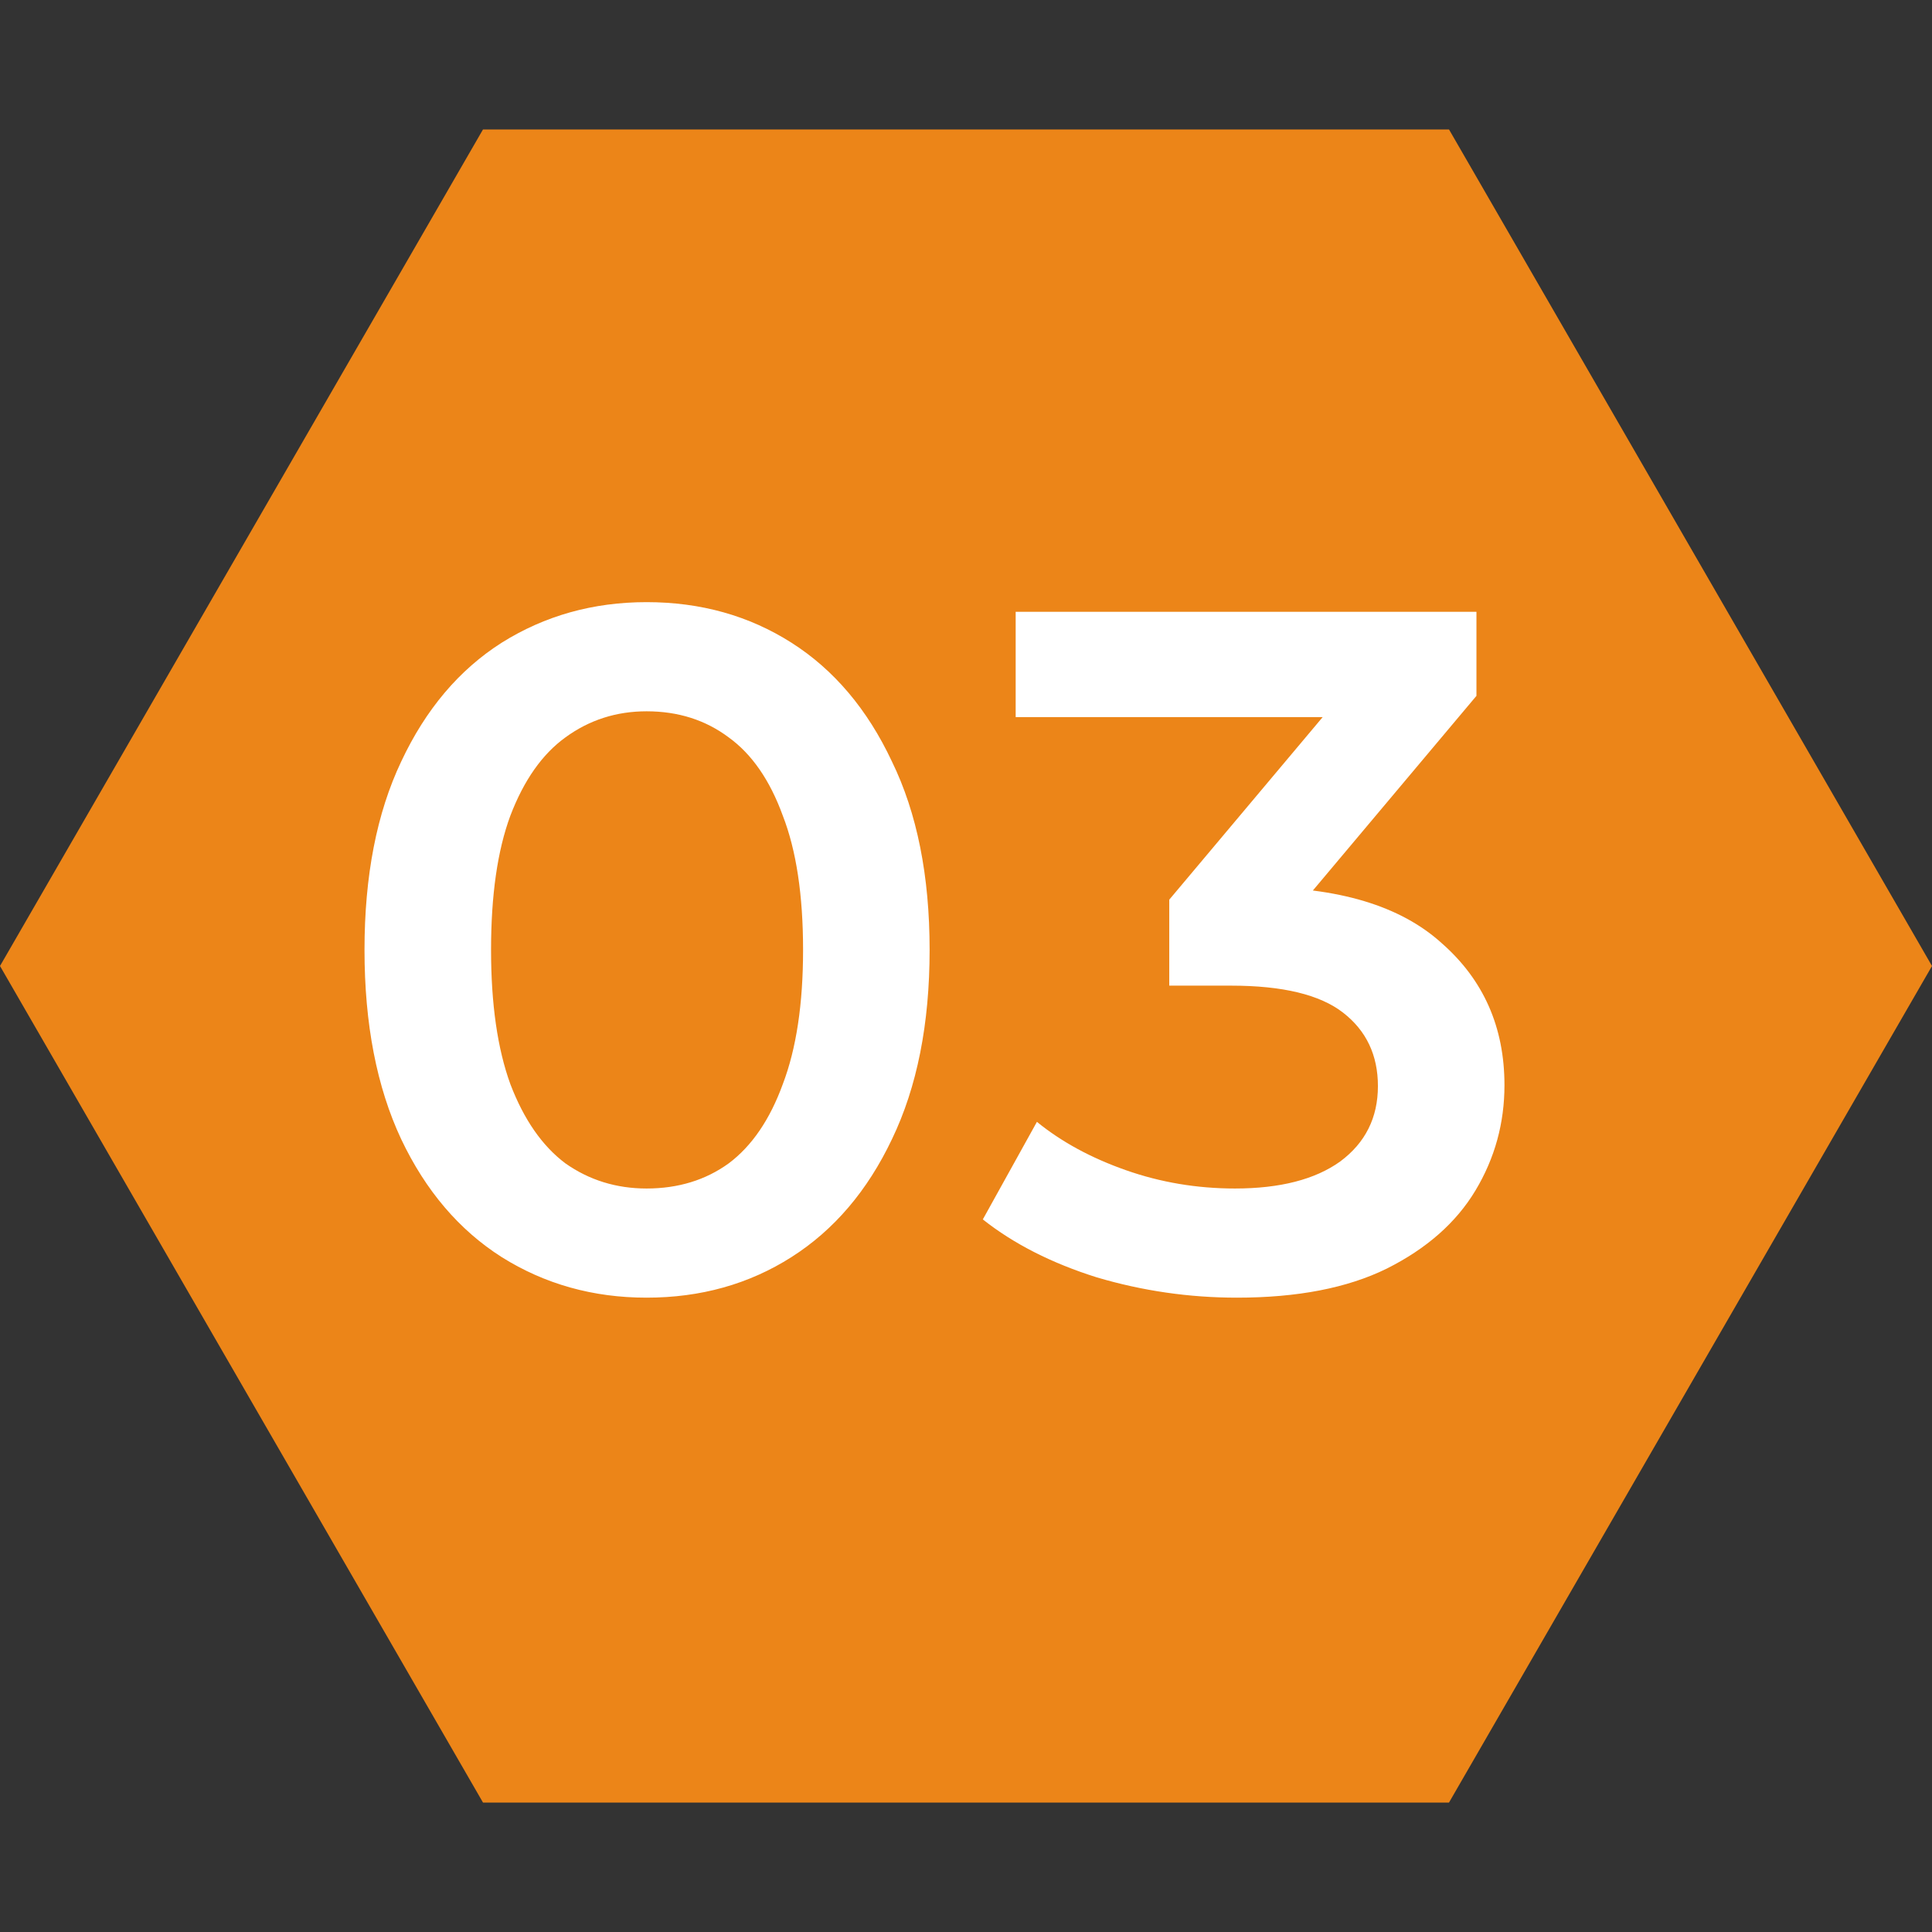
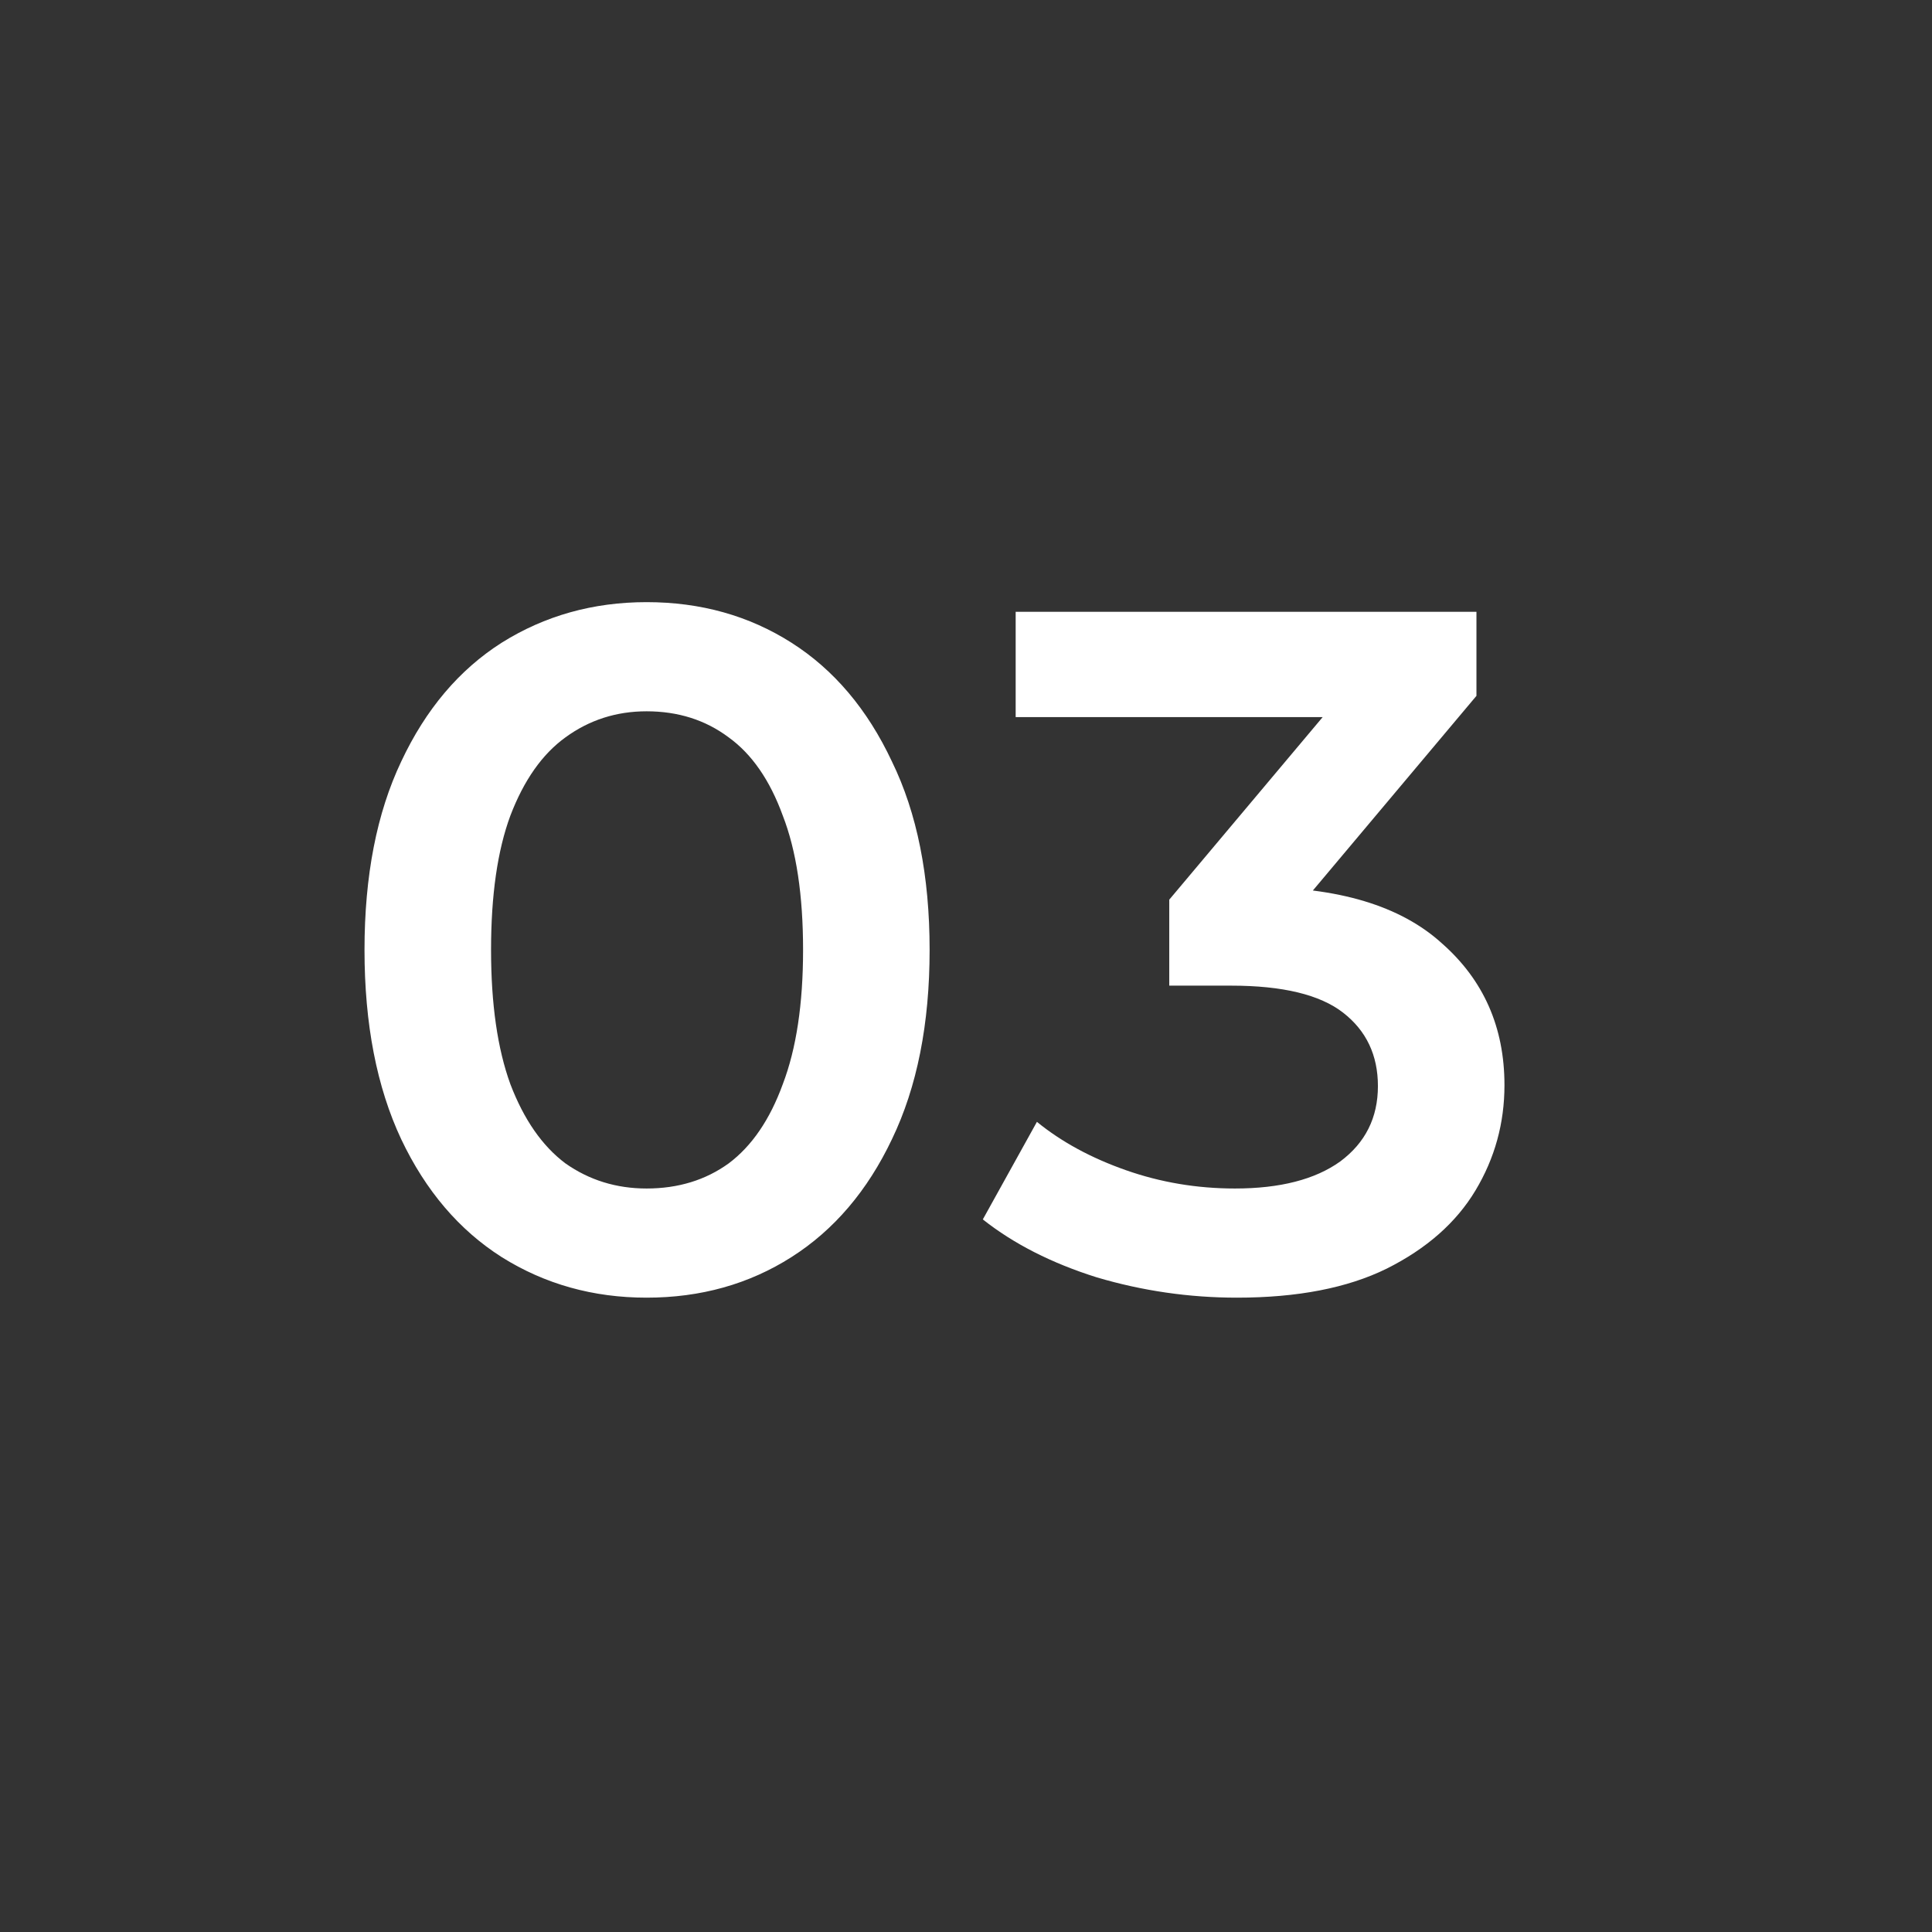
<svg xmlns="http://www.w3.org/2000/svg" width="24" height="24" viewBox="0 0 24 24" fill="none">
  <rect x="0" y="0" width="24" height="24" fill="#333333" stroke="none" />
-   <path d="M24 12L18 22.392L6 22.392L1.38281e-06 12L6 1.608L18 1.608L24 12Z" fill="#EC8518" />
  <path d="M8.032 16.12C7.368 16.12 6.768 15.952 6.232 15.616C5.704 15.28 5.288 14.792 4.984 14.152C4.68 13.504 4.528 12.72 4.528 11.8C4.528 10.88 4.68 10.1 4.984 9.46C5.288 8.812 5.704 8.32 6.232 7.984C6.768 7.648 7.368 7.48 8.032 7.48C8.704 7.48 9.304 7.648 9.832 7.984C10.36 8.32 10.776 8.812 11.08 9.46C11.392 10.1 11.548 10.88 11.548 11.8C11.548 12.72 11.392 13.504 11.08 14.152C10.776 14.792 10.36 15.28 9.832 15.616C9.304 15.952 8.704 16.12 8.032 16.12ZM8.032 14.764C8.424 14.764 8.764 14.66 9.052 14.452C9.34 14.236 9.564 13.908 9.724 13.468C9.892 13.028 9.976 12.472 9.976 11.8C9.976 11.12 9.892 10.564 9.724 10.132C9.564 9.692 9.34 9.368 9.052 9.16C8.764 8.944 8.424 8.836 8.032 8.836C7.656 8.836 7.32 8.944 7.024 9.16C6.736 9.368 6.508 9.692 6.34 10.132C6.18 10.564 6.1 11.12 6.1 11.8C6.1 12.472 6.18 13.028 6.34 13.468C6.508 13.908 6.736 14.236 7.024 14.452C7.32 14.66 7.656 14.764 8.032 14.764ZM15.365 16.12C14.773 16.12 14.193 16.036 13.625 15.868C13.065 15.692 12.593 15.452 12.209 15.148L12.881 13.936C13.185 14.184 13.553 14.384 13.985 14.536C14.417 14.688 14.869 14.764 15.341 14.764C15.901 14.764 16.337 14.652 16.649 14.428C16.961 14.196 17.117 13.884 17.117 13.492C17.117 13.108 16.973 12.804 16.685 12.58C16.397 12.356 15.933 12.244 15.293 12.244H14.525V11.176L16.925 8.32L17.129 8.908H12.617V7.6H18.341V8.644L15.941 11.5L15.125 11.02H15.593C16.625 11.02 17.397 11.252 17.909 11.716C18.429 12.172 18.689 12.76 18.689 13.48C18.689 13.952 18.569 14.388 18.329 14.788C18.089 15.188 17.721 15.512 17.225 15.76C16.737 16 16.117 16.12 15.365 16.12Z" fill="white" />
</svg>